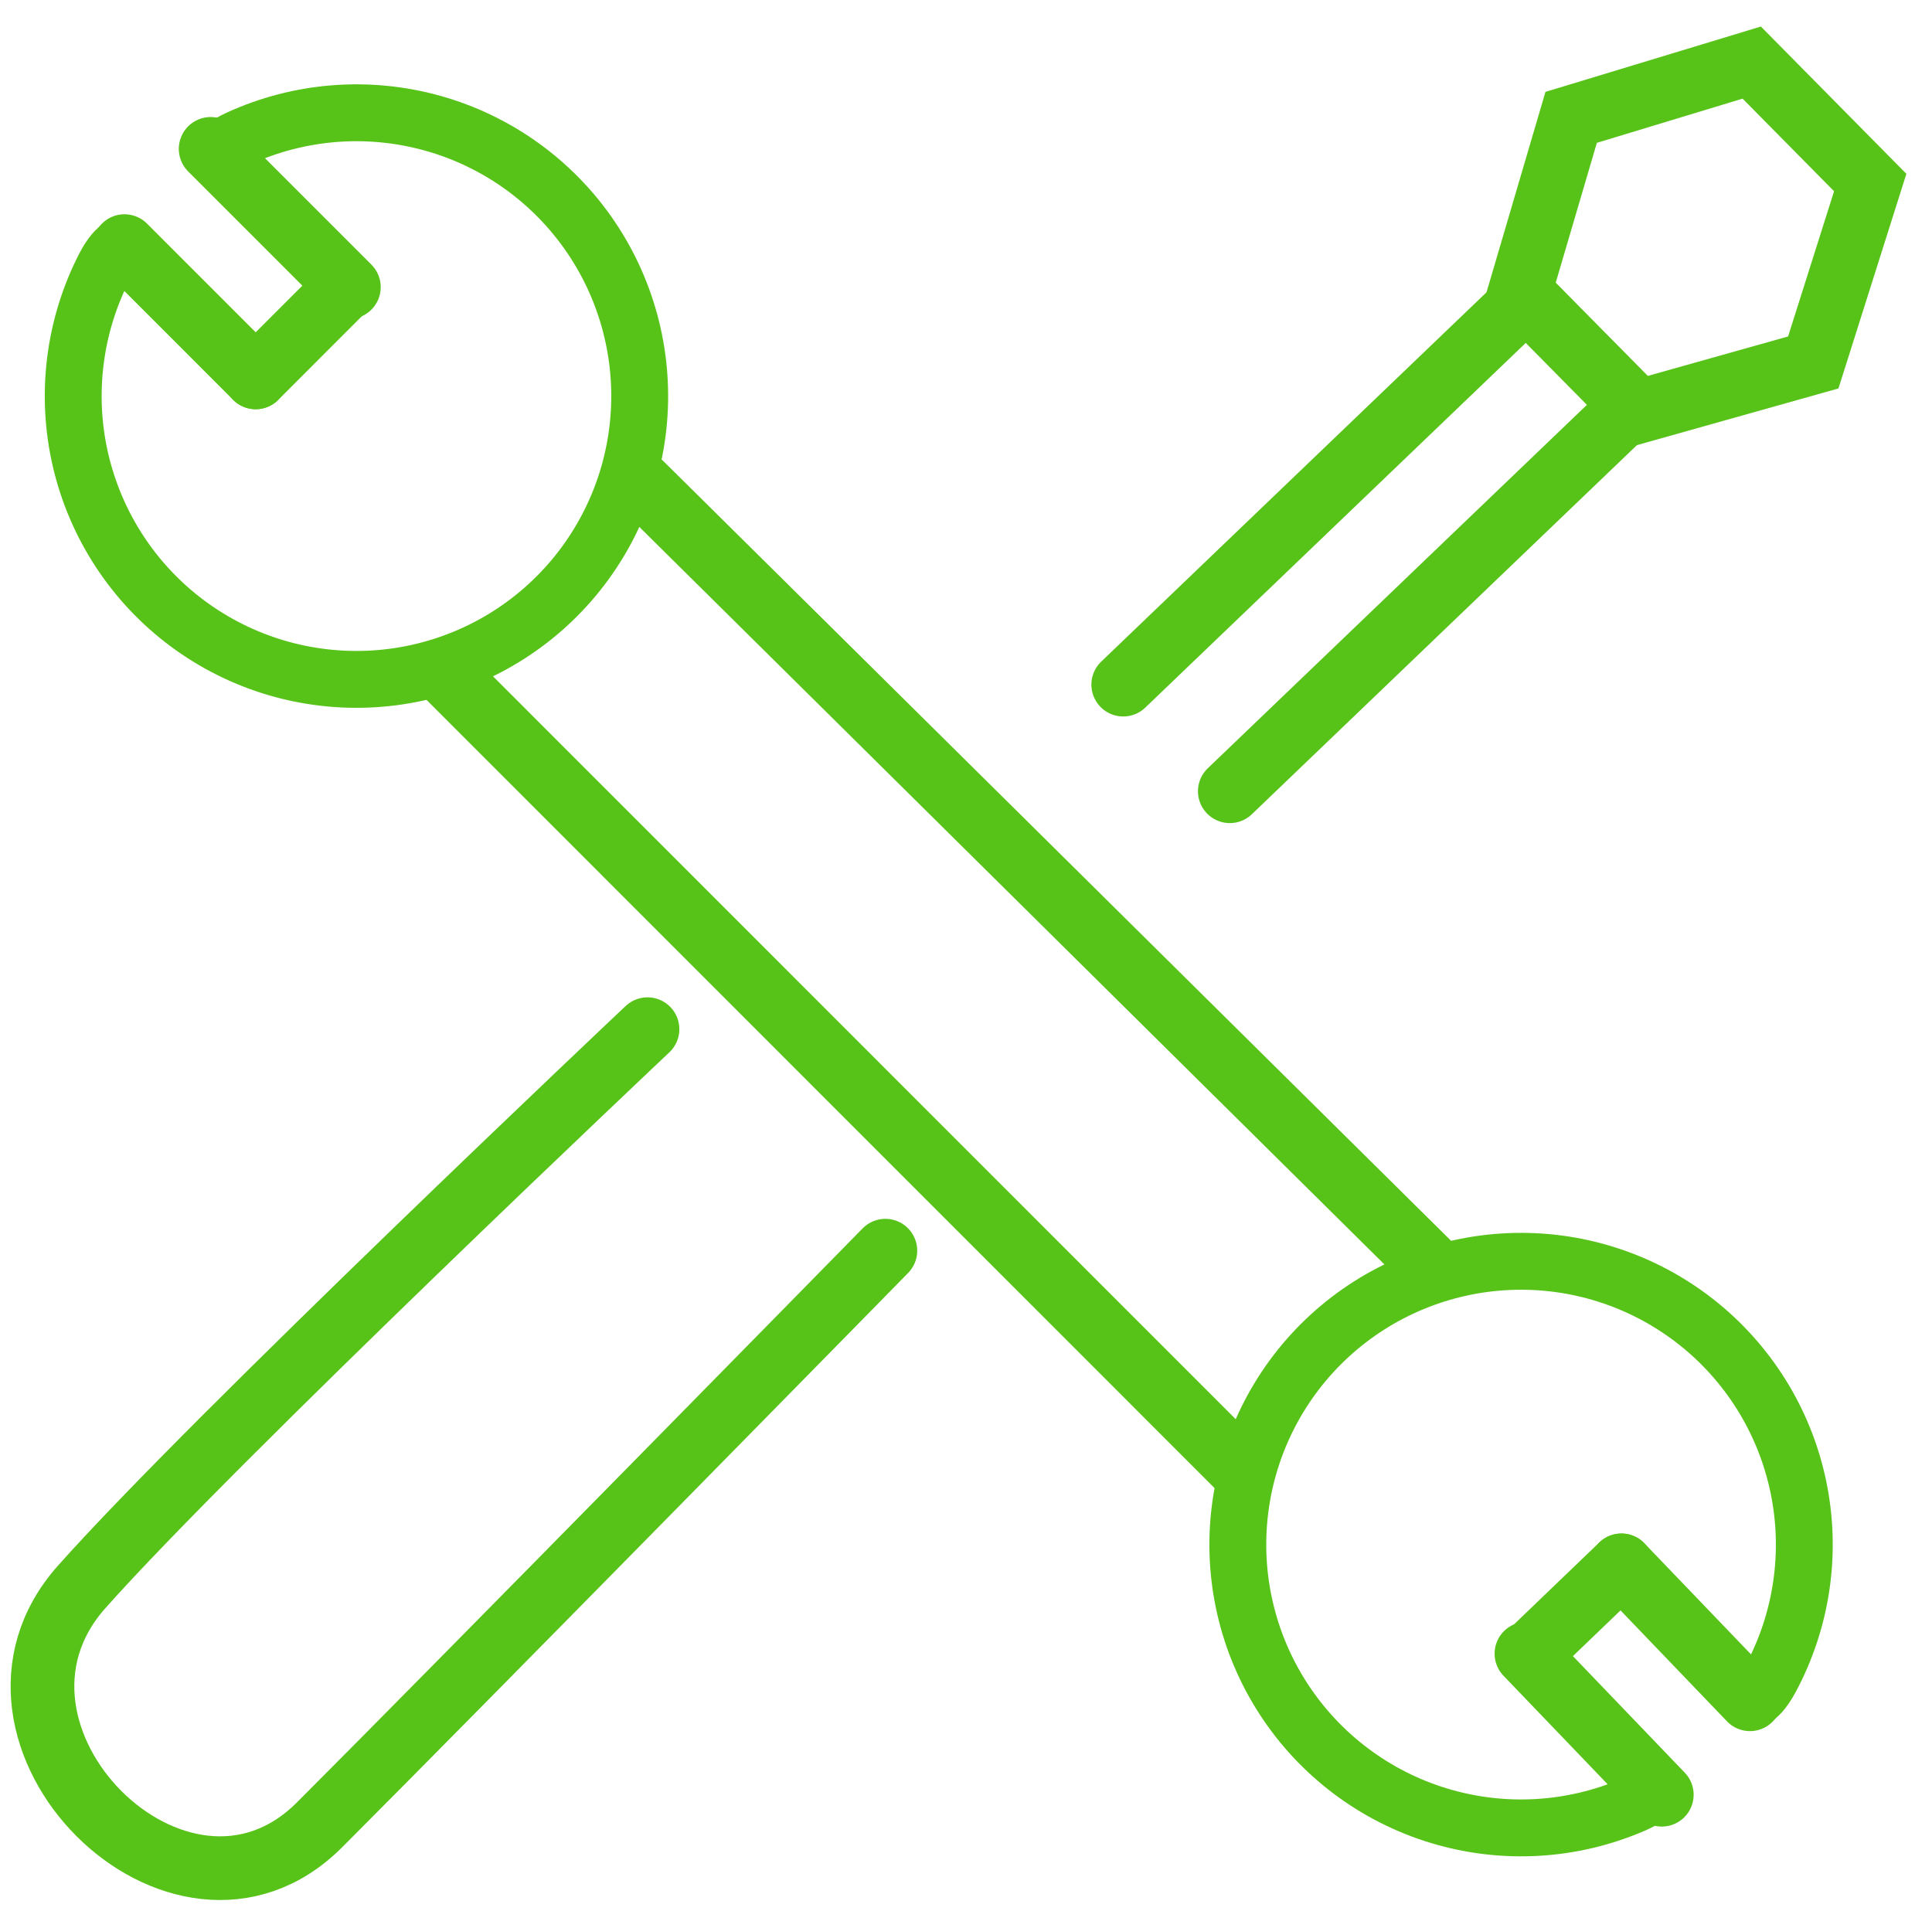
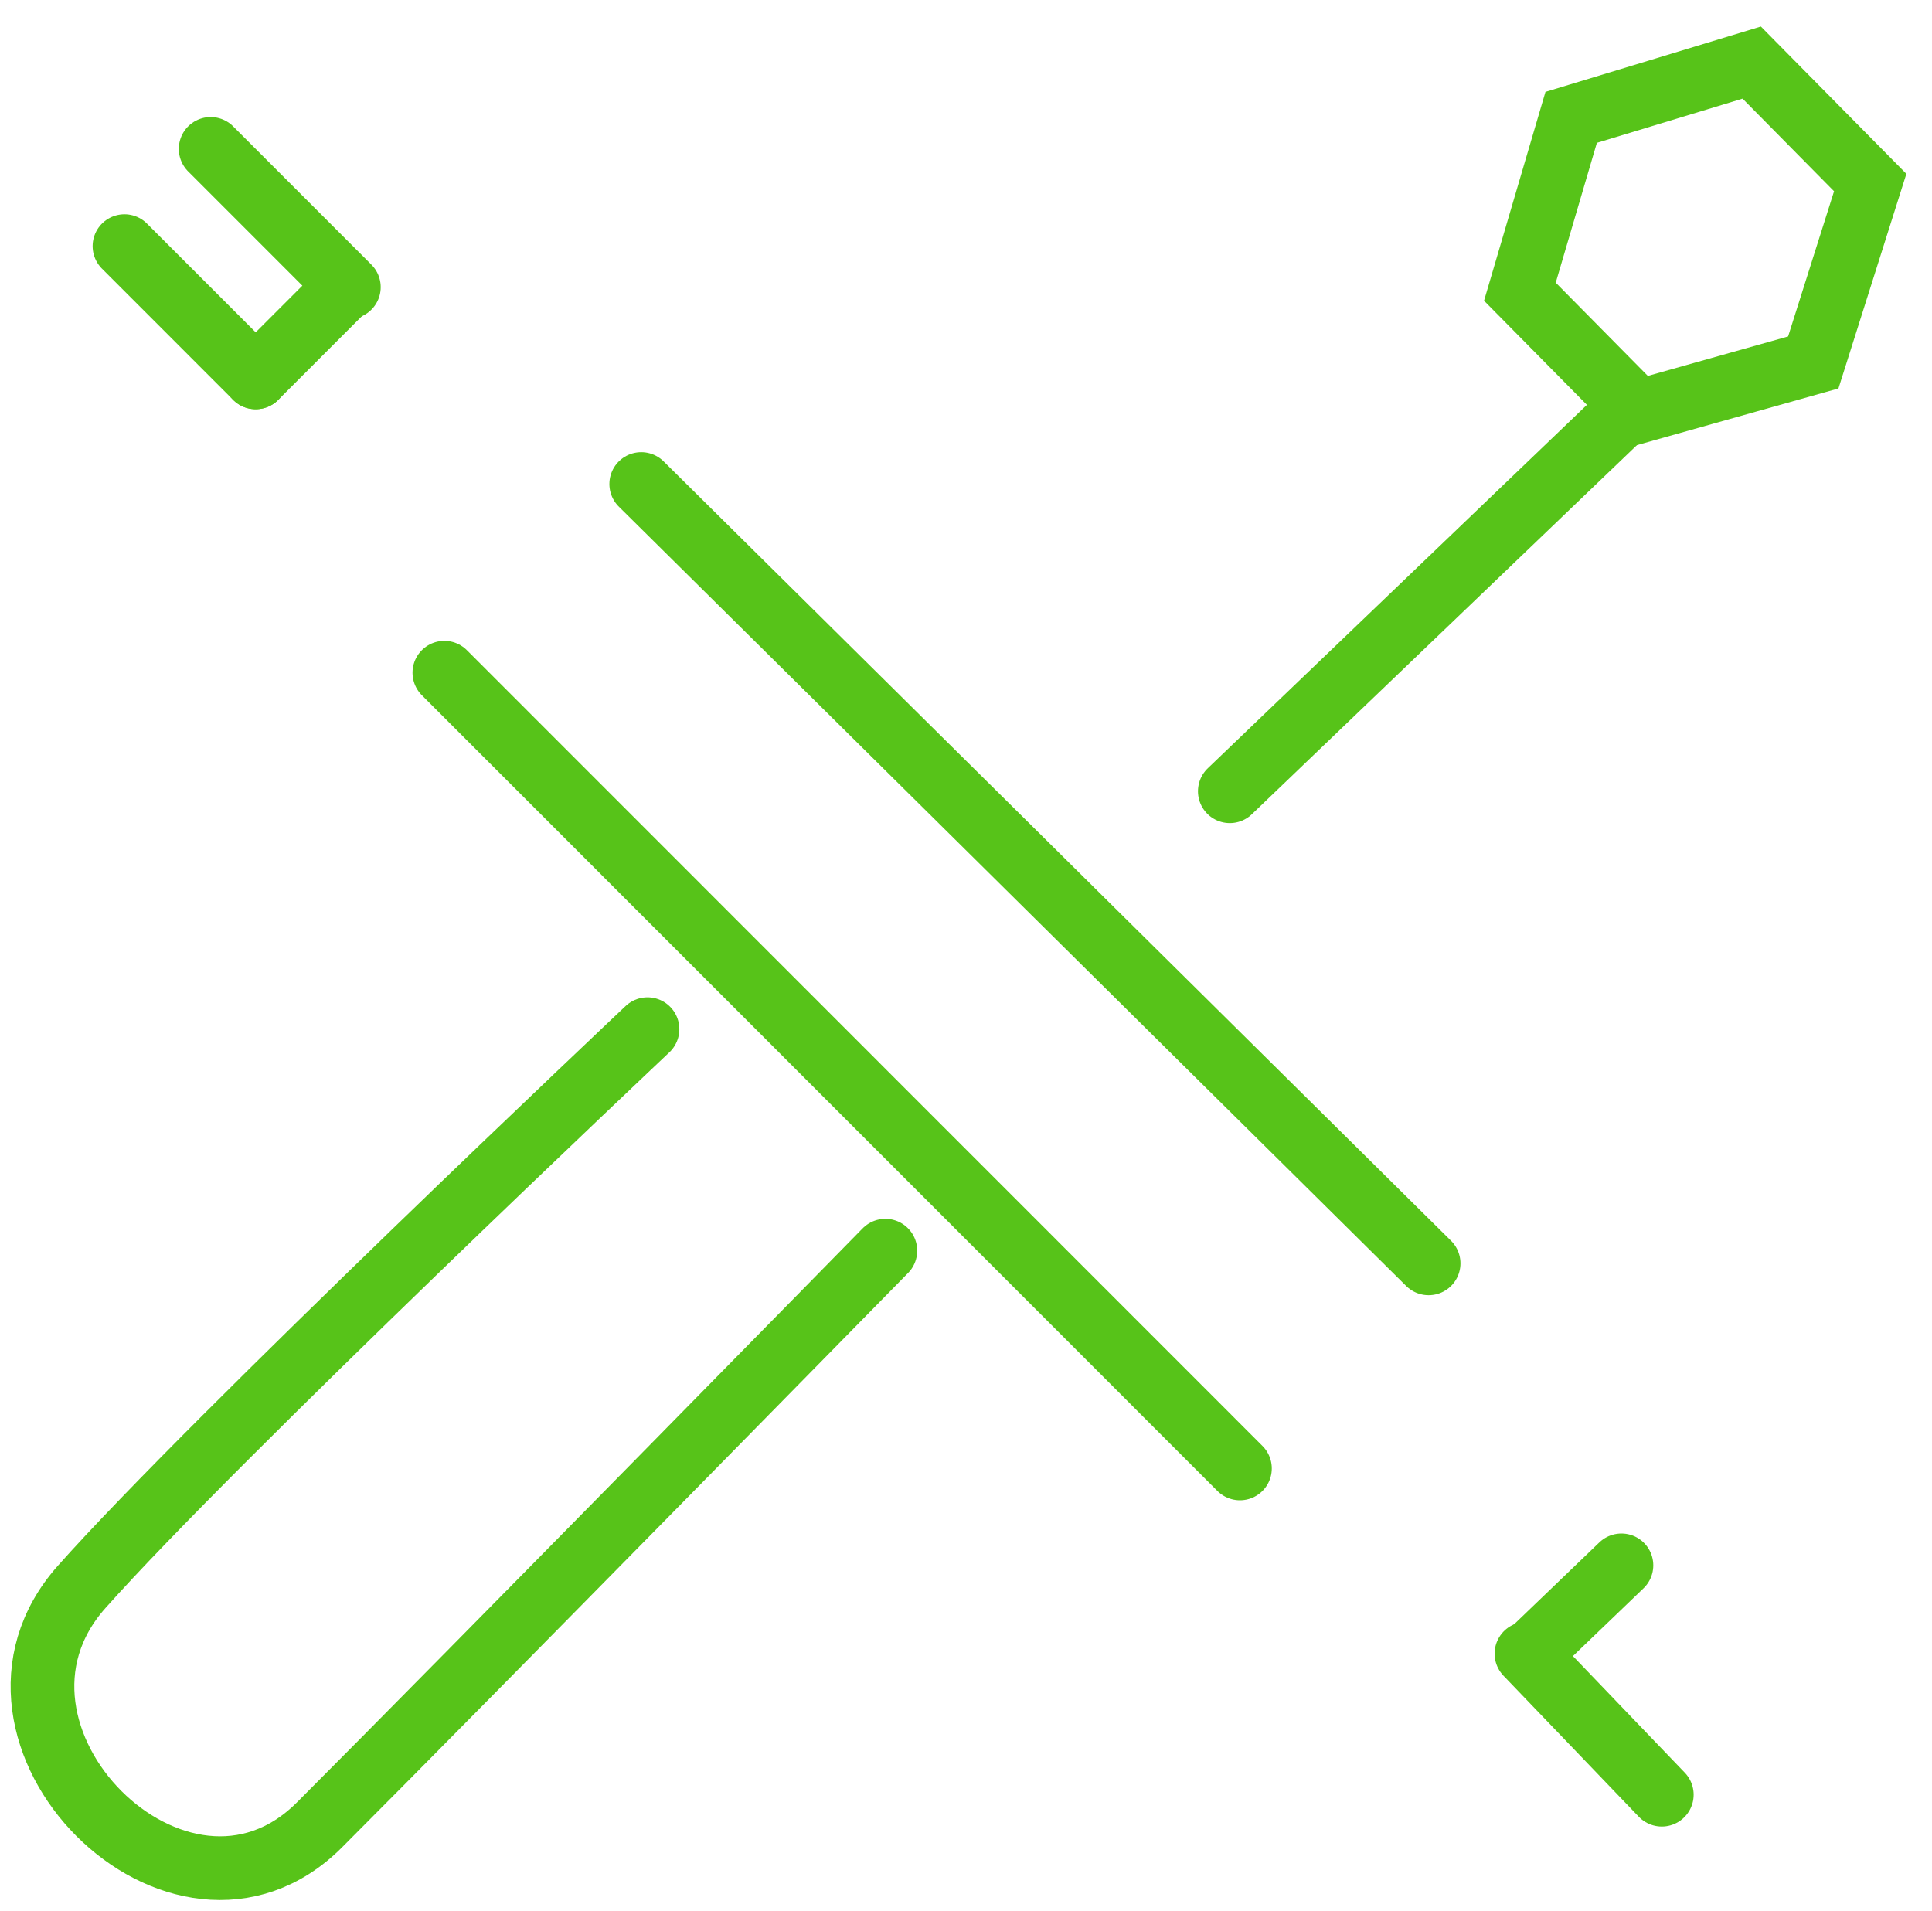
<svg xmlns="http://www.w3.org/2000/svg" width="91" height="90" viewBox="0 0 91 90" fill="none">
-   <path d="M10.672 5.309C13.826 3.862 17.392 3.58 20.735 4.513C24.078 5.446 26.982 7.533 28.933 10.405C30.883 13.277 31.753 16.747 31.389 20.199C31.024 23.651 29.449 26.863 26.942 29.264C24.435 31.665 21.159 33.1 17.695 33.314C14.231 33.528 10.803 32.508 8.02 30.434C5.237 28.36 3.278 25.366 2.491 21.985C1.705 18.604 2.141 15.053 3.723 11.963C5.306 8.873 7.401 10.659 6.107 13.185C4.814 15.711 4.457 18.614 5.1 21.378C5.743 24.142 7.345 26.59 9.62 28.285C11.896 29.98 14.698 30.815 17.53 30.64C20.362 30.465 23.04 29.292 25.09 27.329C27.139 25.366 28.427 22.74 28.725 19.918C29.023 17.095 28.312 14.258 26.717 11.911C25.122 9.563 22.748 7.856 20.015 7.094C17.282 6.331 14.367 6.561 11.788 7.744C9.209 8.927 7.517 6.756 10.672 5.309Z" fill="#57C319" />
-   <path d="M77.489 86.228C74.305 87.611 70.734 87.82 67.411 86.818C64.088 85.817 61.227 83.671 59.336 80.76C57.444 77.849 56.645 74.362 57.08 70.918C57.515 67.474 59.156 64.295 61.711 61.946C64.266 59.597 67.571 58.229 71.039 58.086C74.507 57.943 77.913 59.033 80.653 61.163C83.394 63.294 85.291 66.326 86.008 69.723C86.725 73.12 86.216 76.661 84.571 79.718C82.926 82.774 80.868 80.947 82.213 78.448C83.558 75.948 83.974 73.054 83.387 70.277C82.801 67.5 81.25 65.02 79.01 63.279C76.769 61.537 73.984 60.646 71.149 60.763C68.314 60.88 65.613 61.998 63.523 63.918C61.434 65.839 60.093 68.438 59.737 71.254C59.382 74.069 60.035 76.92 61.581 79.3C63.128 81.68 65.467 83.435 68.184 84.253C70.9 85.072 73.819 84.901 76.422 83.771C79.025 82.641 80.672 84.847 77.489 86.228Z" fill="#57C319" />
  <path d="M5.863 11.593L12.044 17.776" stroke="#57C319" stroke-width="3" stroke-linecap="round" />
-   <path d="M82.426 80.044L76.372 73.736" stroke="#57C319" stroke-width="3" stroke-linecap="round" />
  <path d="M9.922 7.013L16.432 13.525" stroke="#57C319" stroke-width="3" stroke-linecap="round" />
  <path d="M78.273 84.54L71.898 77.896" stroke="#57C319" stroke-width="3" stroke-linecap="round" />
  <path d="M12.043 17.776L16.293 13.525" stroke="#57C319" stroke-width="3" stroke-linecap="round" />
  <path d="M76.372 73.736L72.037 77.899" stroke="#57C319" stroke-width="3" stroke-linecap="round" />
  <path d="M20.93 31.687L58.403 69.171" stroke="#57C319" stroke-width="3" stroke-linecap="round" />
  <path d="M30.203 22.799L67.29 59.511" stroke="#57C319" stroke-width="3" stroke-linecap="round" />
-   <path d="M71.45 14.473L52.906 32.249" stroke="#57C319" stroke-width="3" stroke-linecap="round" />
  <path d="M76.469 19.496L57.926 37.272" stroke="#57C319" stroke-width="3" stroke-linecap="round" />
  <path d="M30.498 48.479C30.498 48.479 10.023 67.8 3.842 74.756C-2.339 81.712 8.478 92.532 15.046 85.963C21.613 79.393 41.702 58.913 41.702 58.913" stroke="#57C319" stroke-width="3" stroke-linecap="round" />
  <path d="M88.09 8.598L82.509 2.948L74.004 5.528L71.589 13.74L77.17 19.39L85.408 17.073L88.09 8.598Z" stroke="#57C319" stroke-width="3" stroke-linecap="round" />
</svg>